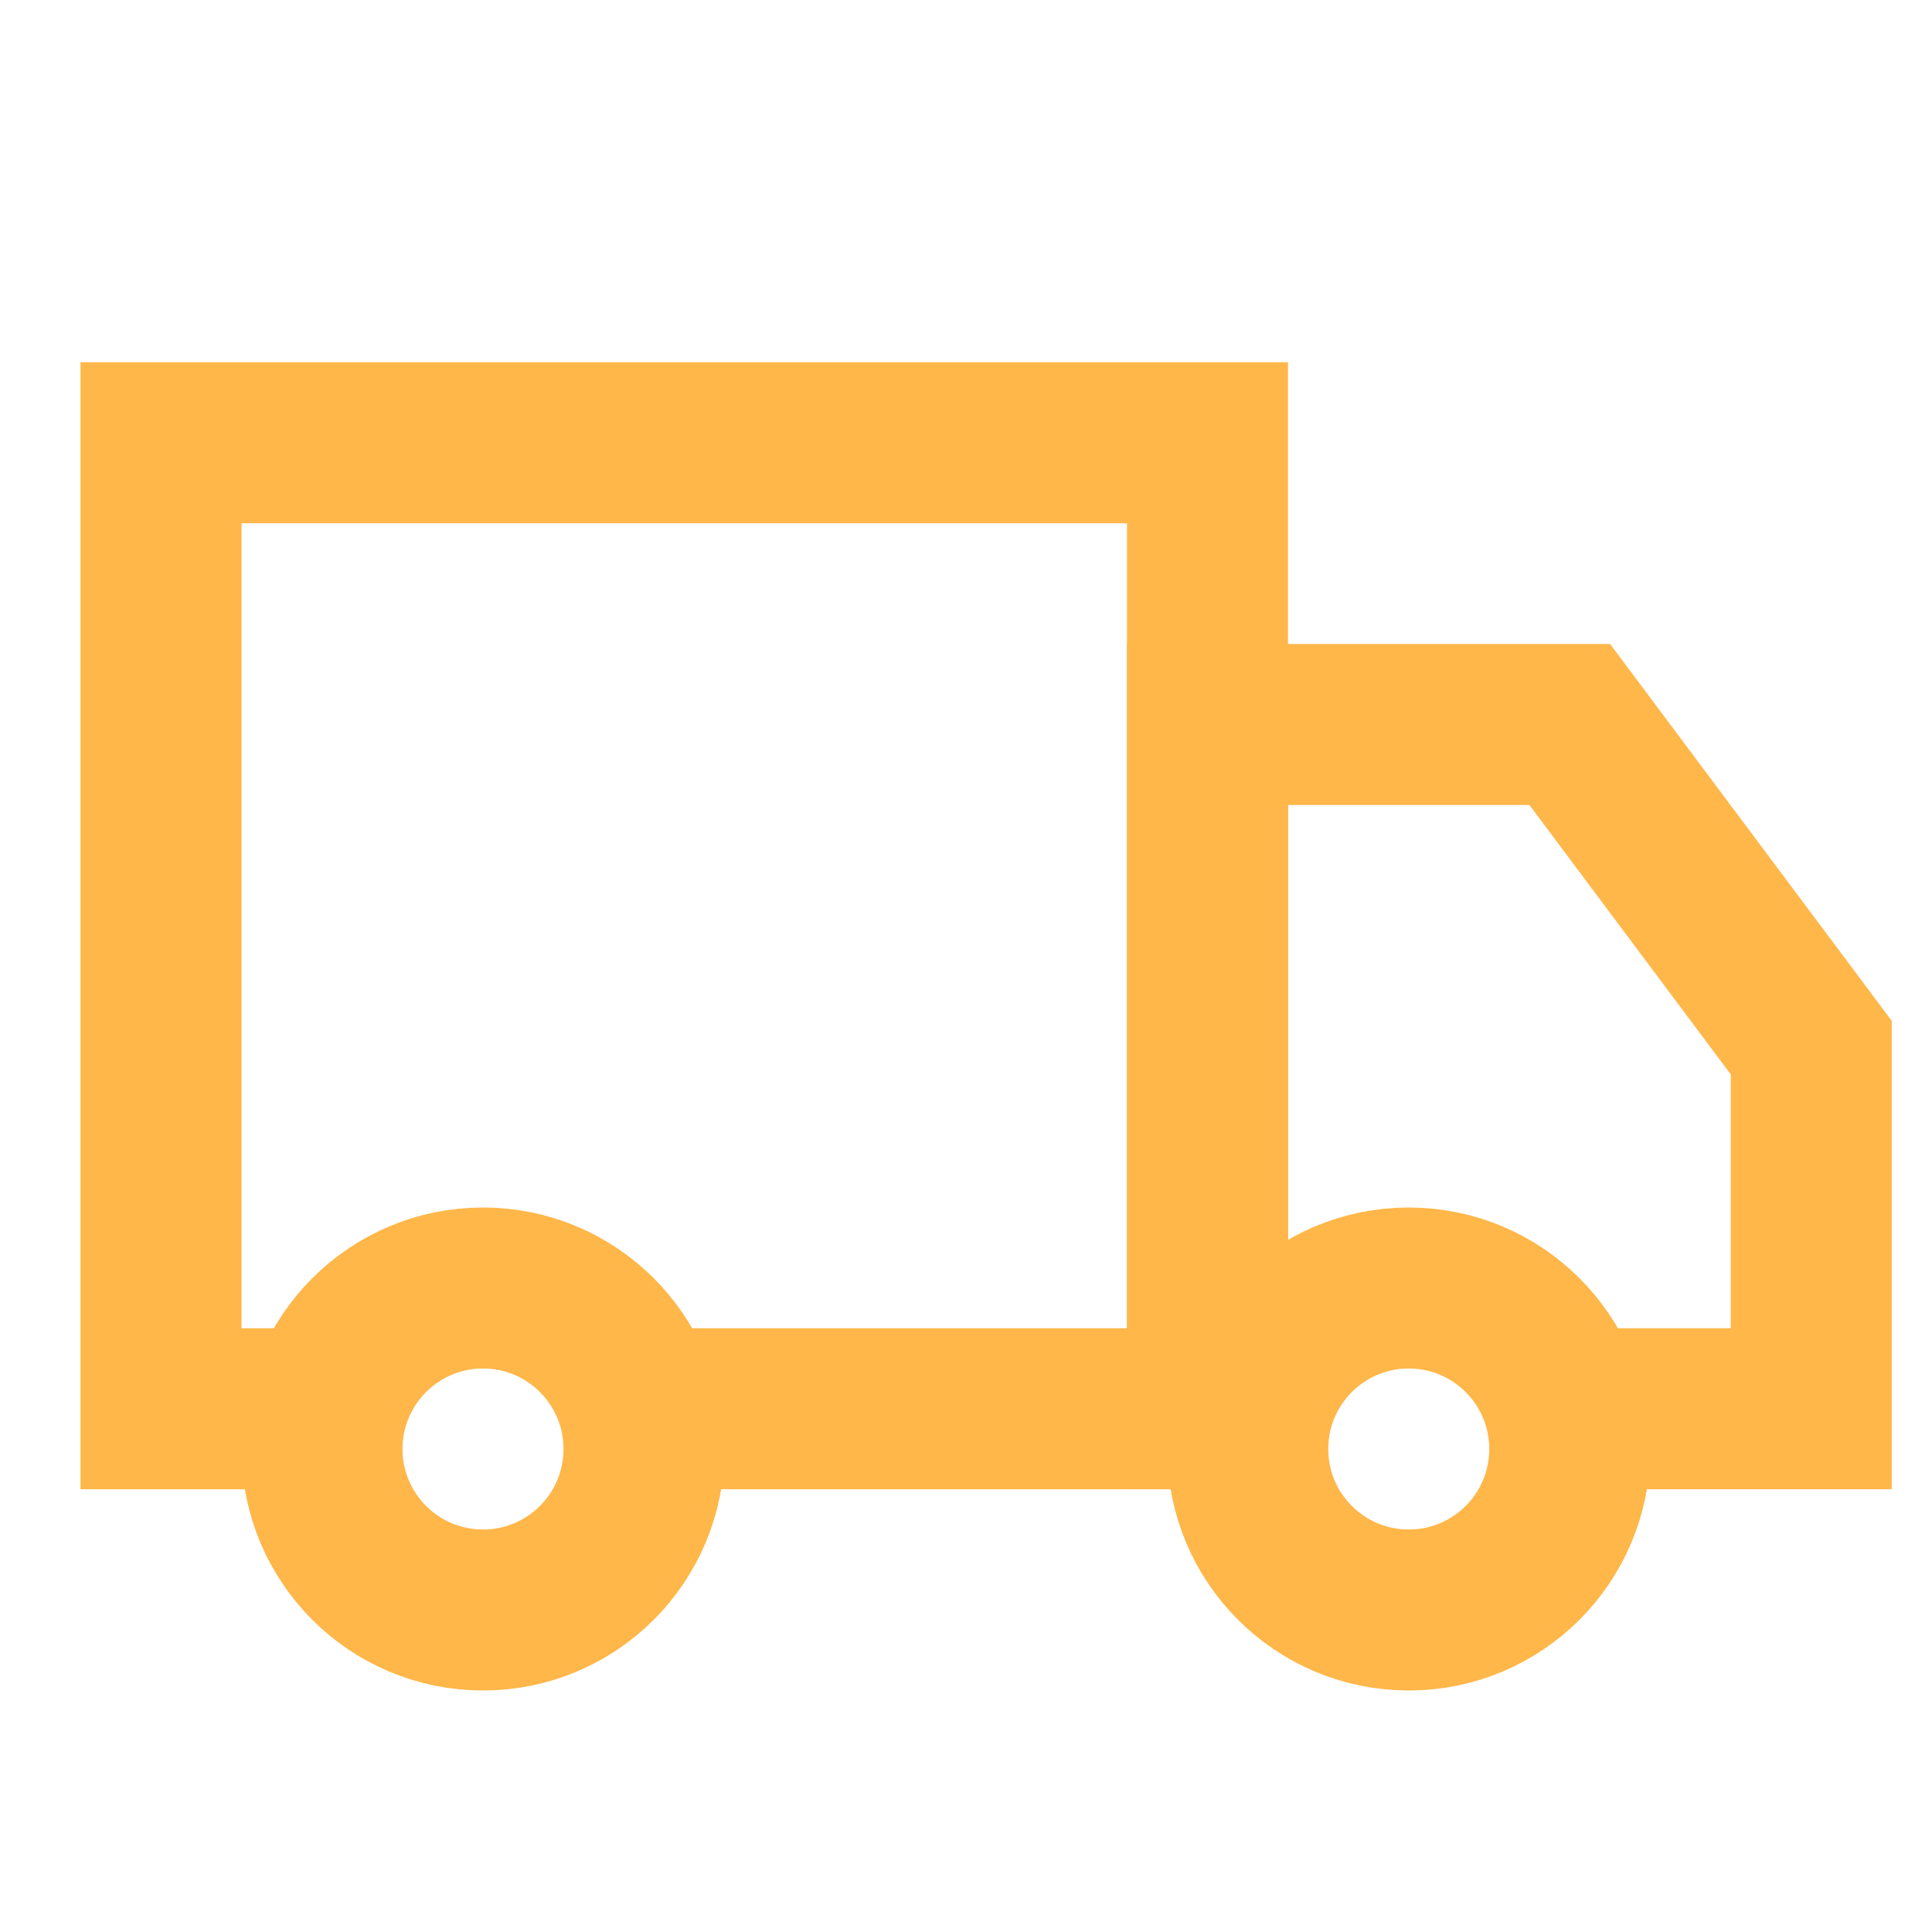
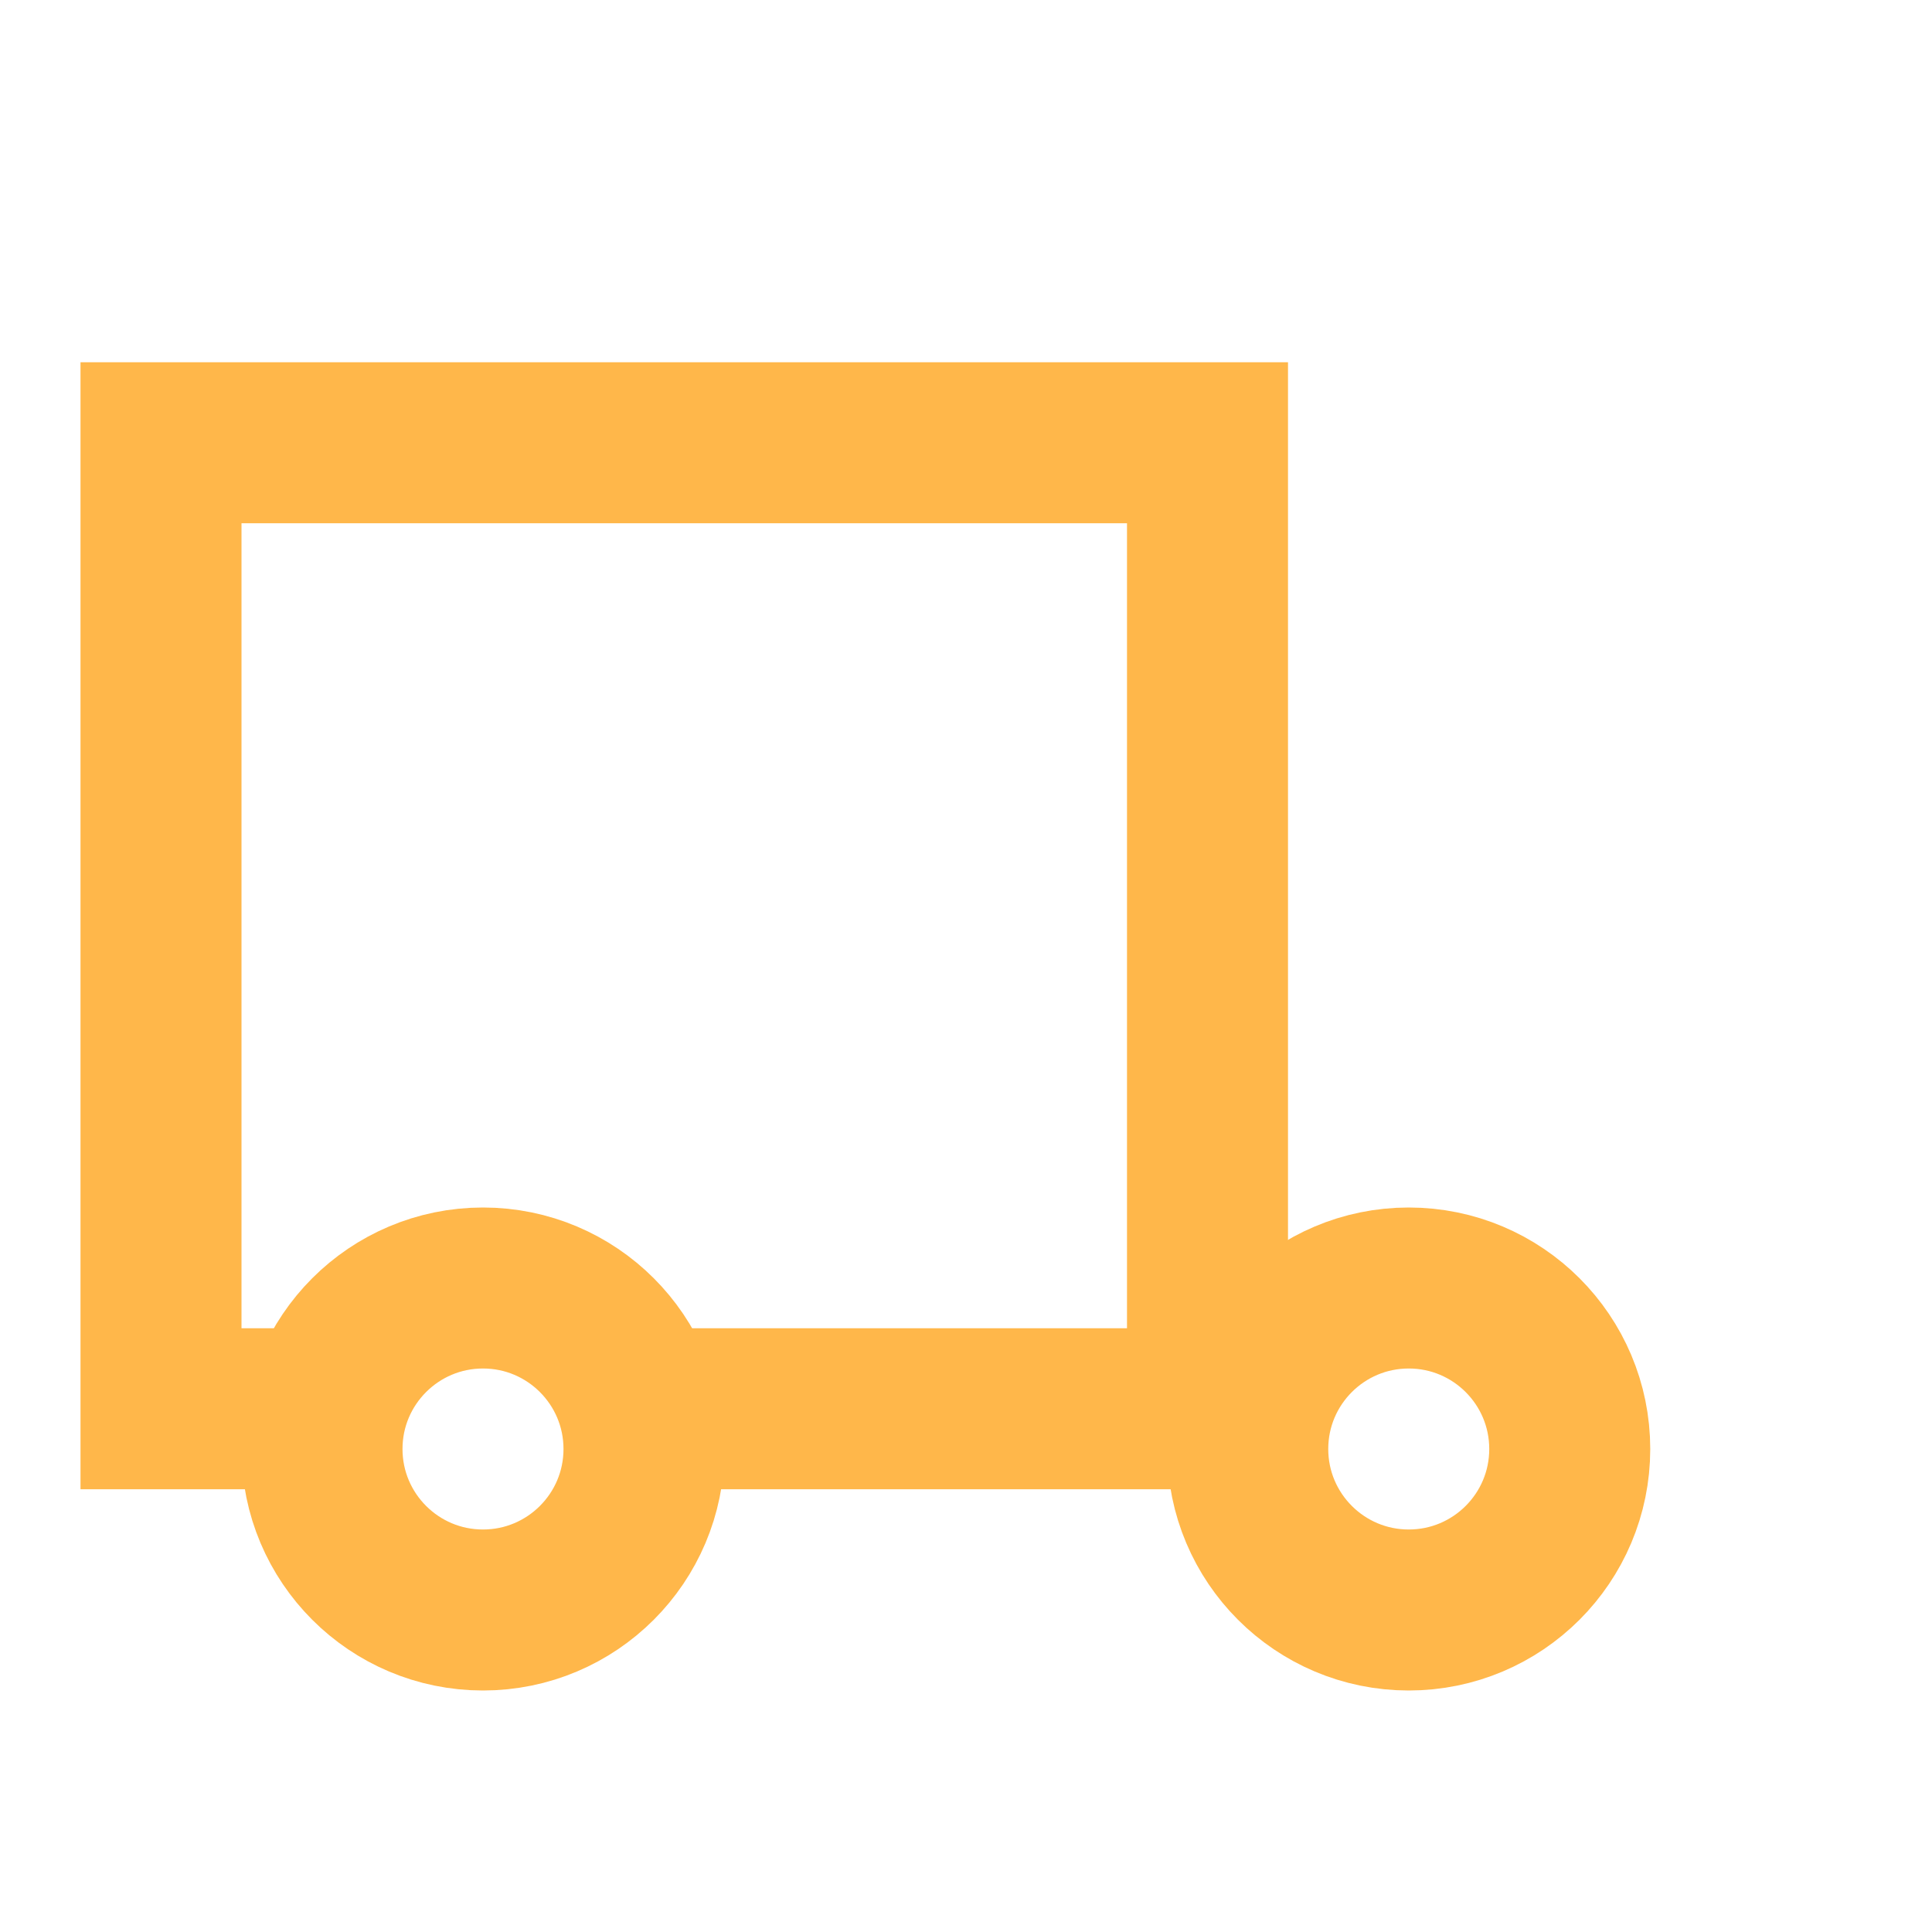
<svg xmlns="http://www.w3.org/2000/svg" fill="none" viewBox="0 0 48 48" height="48" width="48">
  <path stroke-linejoin="round" stroke-width="4" stroke="#FFB74A" d="M12 40C14.209 40 16 38.209 16 36C16 33.791 14.209 32 12 32C9.791 32 8 33.791 8 36C8 38.209 9.791 40 12 40Z" />
  <path stroke-linejoin="round" stroke-width="4" stroke="#FFB74A" d="M35 40C37.209 40 39 38.209 39 36C39 33.791 37.209 32 35 32C32.791 32 31 33.791 31 36C31 38.209 32.791 40 35 40Z" />
  <path stroke-linecap="square" stroke-width="4" stroke="#FFB74A" d="M7 35H4L4 11H30V35H16.552" />
-   <path stroke-linecap="square" stroke-width="4" stroke="#FFB74A" d="M30 35V18H39L45 26.028V35H40" />
</svg>